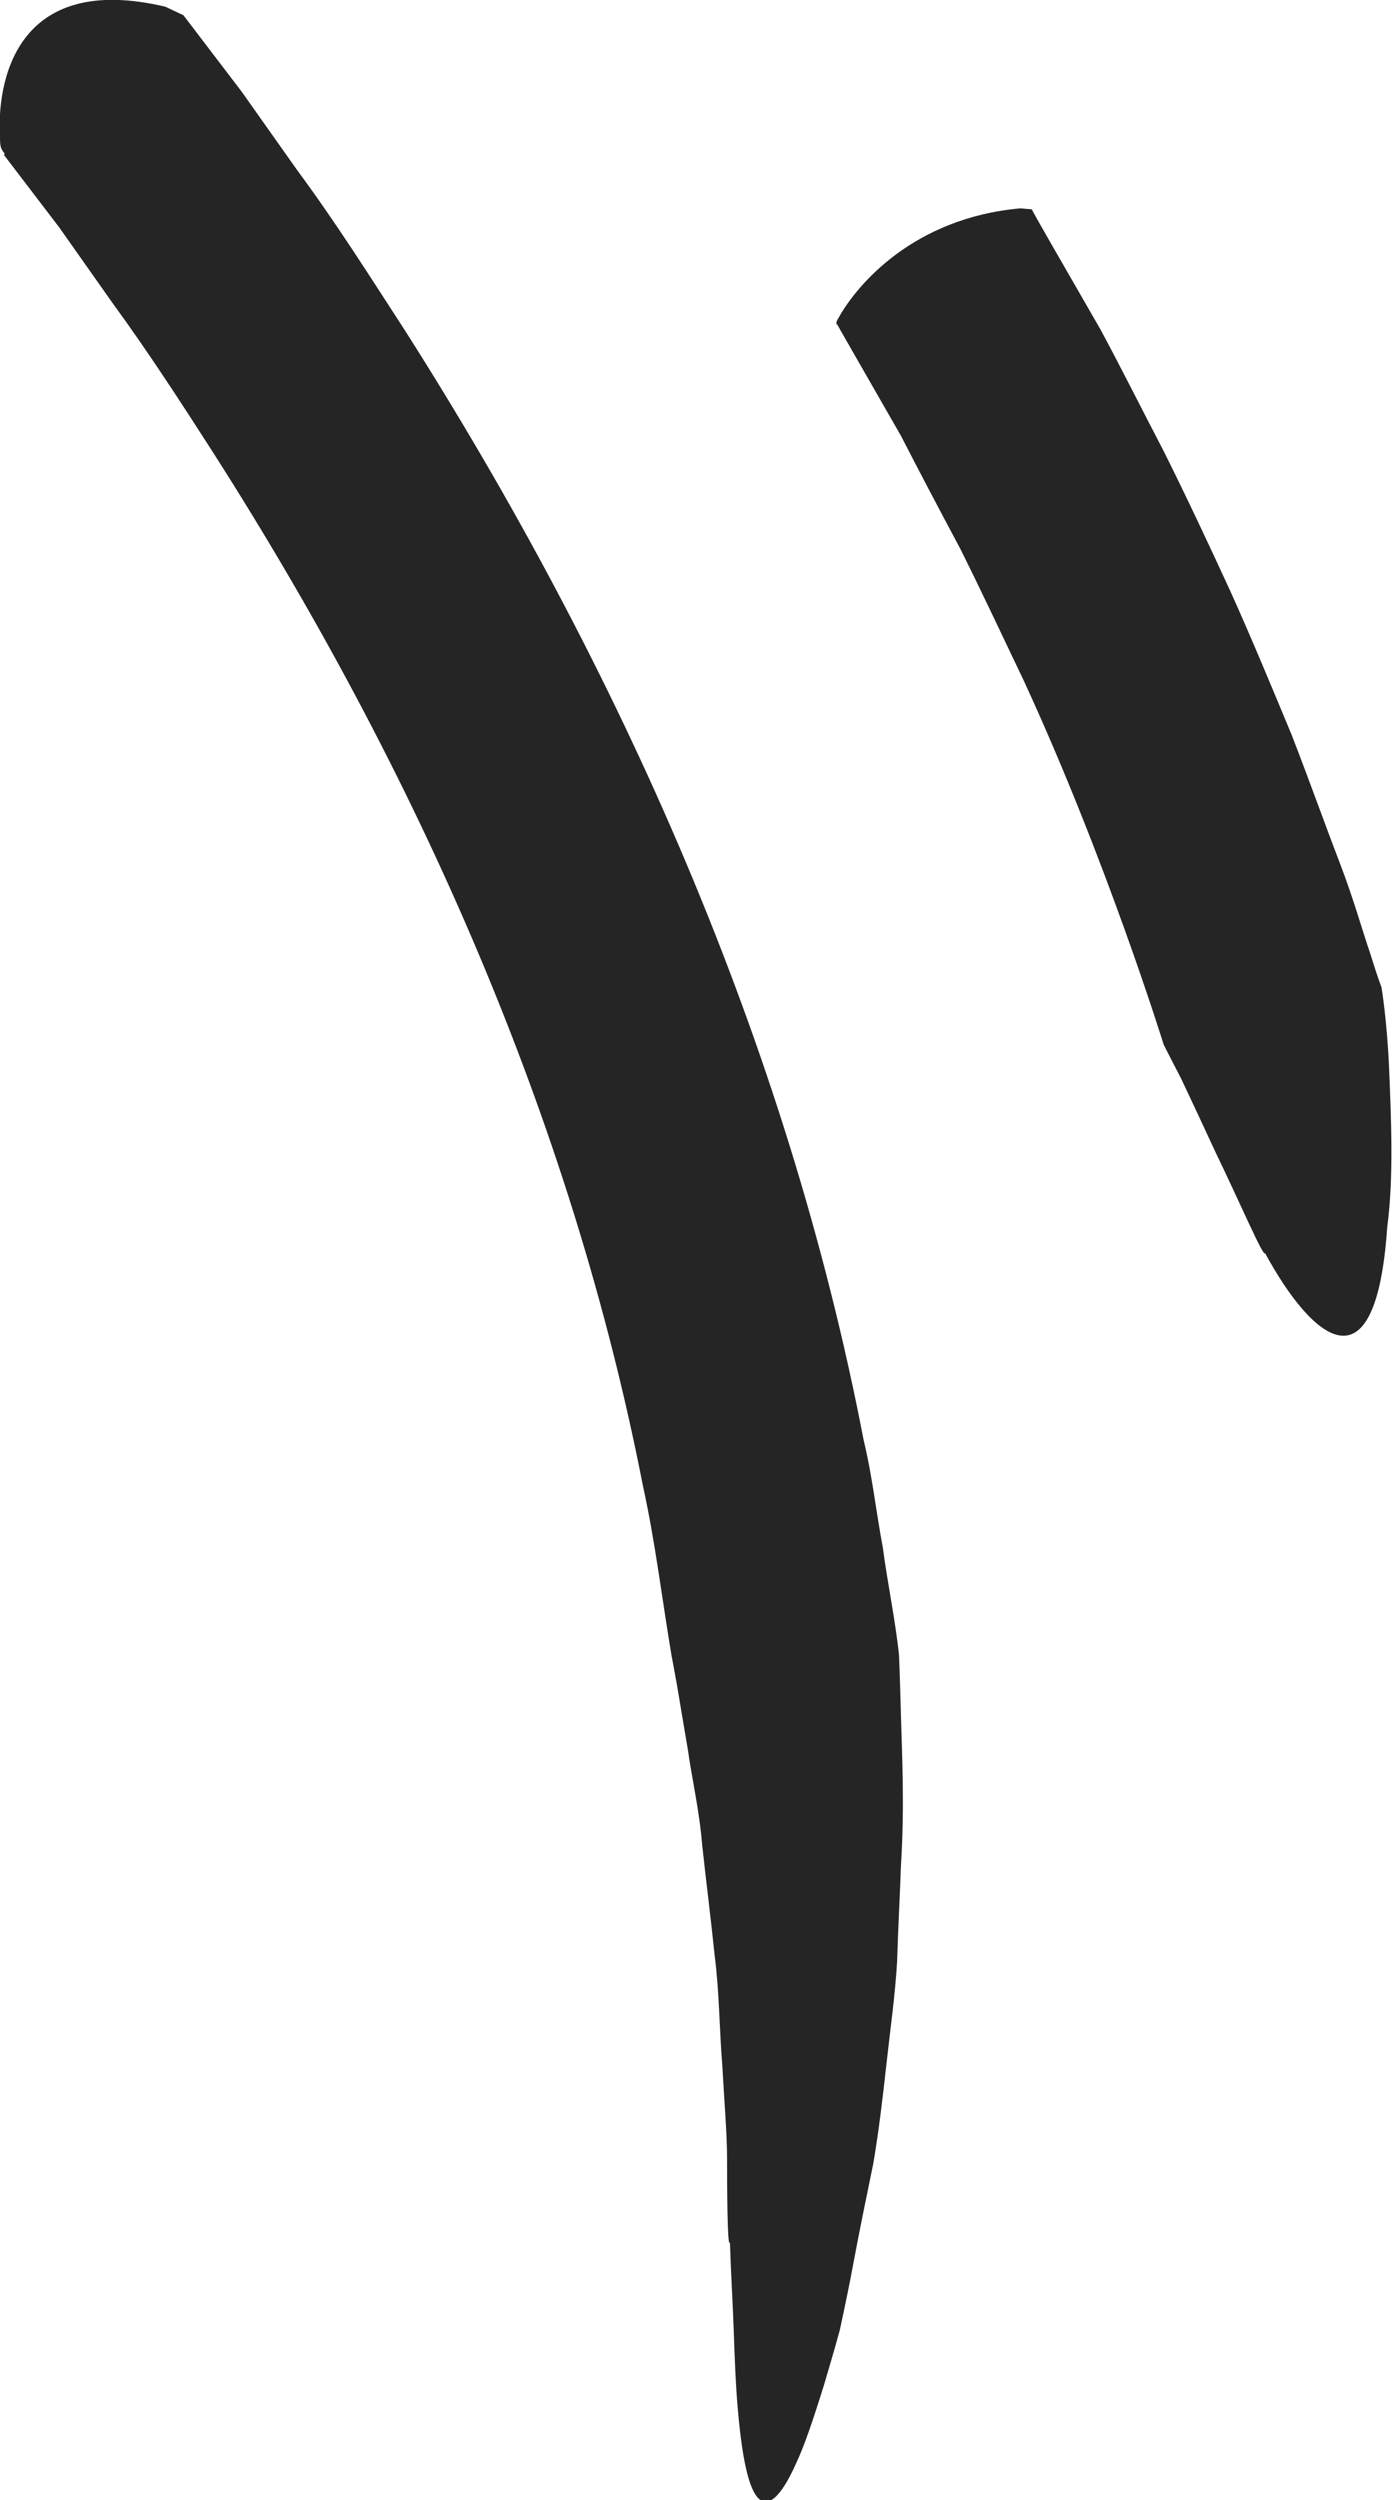
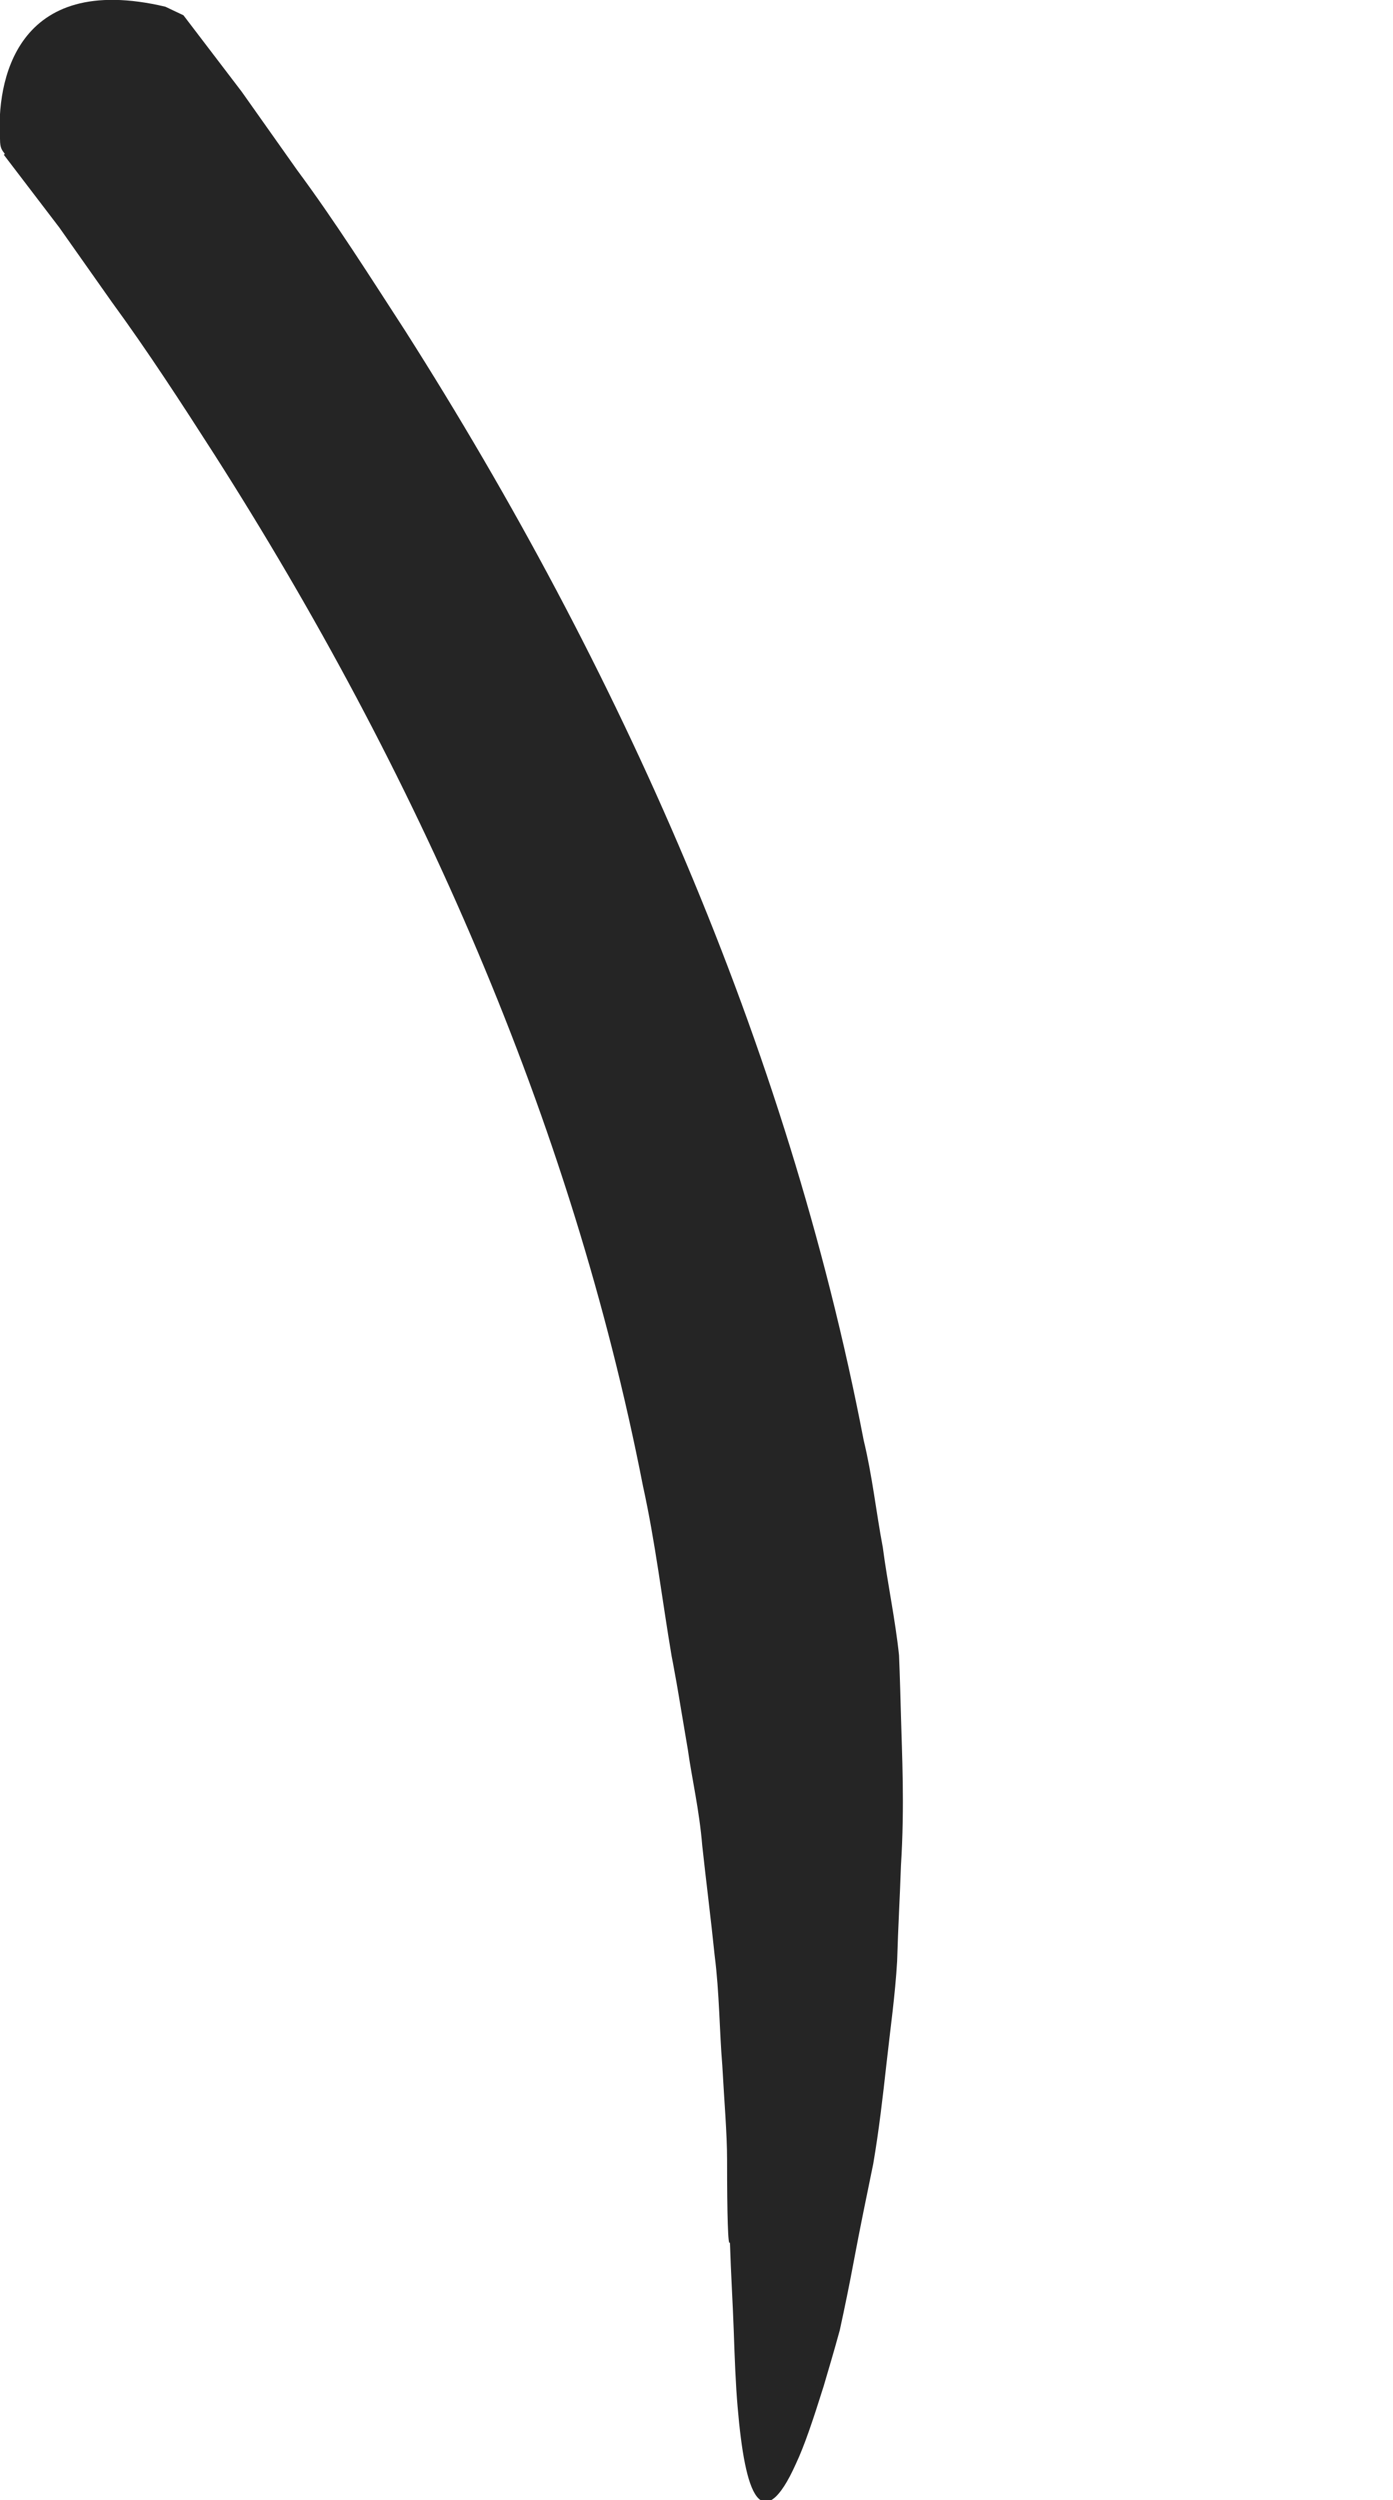
<svg xmlns="http://www.w3.org/2000/svg" xml:space="preserve" width="10.77mm" height="19.323mm" version="1.1" style="shape-rendering:geometricPrecision; text-rendering:geometricPrecision; image-rendering:optimizeQuality; fill-rule:evenodd; clip-rule:evenodd" viewBox="0 0 14.58 26.16">
  <defs>
    <style type="text/css"> .fil0 {fill:#252525;fill-rule:nonzero} </style>
  </defs>
  <g id="Слой_x0020_1">
    <g id="_2032305124000">
      <path class="fil0" d="M0.05 1.61c-0.03,-0.04 -0.05,-0.06 -0.05,-0.15 -0.04,-0.6 0.16,-1.76 1.73,-1.39l0.19 0.09 0.61 0.8 0.58 0.82c0.4,0.54 0.76,1.11 1.13,1.68 2.24,3.52 4,7.45 4.8,11.61 0.09,0.37 0.13,0.75 0.2,1.12 0.05,0.38 0.13,0.75 0.17,1.13 0,0 0.01,0.23 0.02,0.63 0.01,0.39 0.04,0.94 0,1.57 -0.01,0.31 -0.03,0.65 -0.04,1 -0.02,0.35 -0.07,0.7 -0.11,1.06 -0.04,0.36 -0.08,0.71 -0.14,1.06 -0.07,0.34 -0.14,0.68 -0.2,1 -0.05,0.27 -0.1,0.51 -0.15,0.74 -0.06,0.22 -0.12,0.42 -0.17,0.59 -0.11,0.35 -0.2,0.62 -0.29,0.81 -0.17,0.38 -0.31,0.47 -0.41,0.34 -0.1,-0.13 -0.16,-0.47 -0.2,-0.94 -0.02,-0.23 -0.03,-0.5 -0.04,-0.79 -0.01,-0.29 -0.03,-0.6 -0.04,-0.93 -0.02,0.07 -0.03,-0.29 -0.03,-0.86 -0,-0.28 -0.03,-0.62 -0.05,-0.99 -0.03,-0.36 -0.03,-0.76 -0.08,-1.15 -0.04,-0.39 -0.09,-0.78 -0.13,-1.15 -0.03,-0.37 -0.11,-0.71 -0.15,-1 -0.05,-0.29 -0.09,-0.54 -0.12,-0.71 -0.03,-0.17 -0.05,-0.27 -0.05,-0.27 -0.1,-0.59 -0.17,-1.19 -0.3,-1.78 -0.75,-3.84 -2.37,-7.48 -4.49,-10.8 -0.34,-0.53 -0.69,-1.07 -1.07,-1.59l-0.55 -0.78 -0.58 -0.76z" />
-       <path class="fil0" d="M8.76 3.4c-0.01,-0.02 -0.01,-0.03 0.02,-0.08 0.19,-0.34 0.78,-1.04 1.9,-1.14l0.12 0.01c0.01,0.03 0.3,0.53 0.72,1.26 0.2,0.37 0.42,0.81 0.66,1.27 0.23,0.46 0.47,0.97 0.7,1.47 0.23,0.51 0.44,1.02 0.64,1.5 0.19,0.49 0.35,0.94 0.5,1.33 0.15,0.39 0.24,0.72 0.32,0.95 0.07,0.23 0.12,0.36 0.12,0.36 0,0 0.06,0.36 0.08,0.86 0.02,0.5 0.05,1.12 -0.02,1.65 -0.12,1.76 -0.79,1.17 -1.28,0.27 -0.01,0.06 -0.25,-0.5 -0.52,-1.06 -0.13,-0.28 -0.26,-0.56 -0.36,-0.77 -0.11,-0.21 -0.18,-0.35 -0.18,-0.35 0,0 -0.6,-1.94 -1.47,-3.82 -0.22,-0.46 -0.44,-0.93 -0.66,-1.37 -0.23,-0.43 -0.44,-0.83 -0.62,-1.18 -0.39,-0.68 -0.66,-1.15 -0.67,-1.17z" />
    </g>
  </g>
</svg>